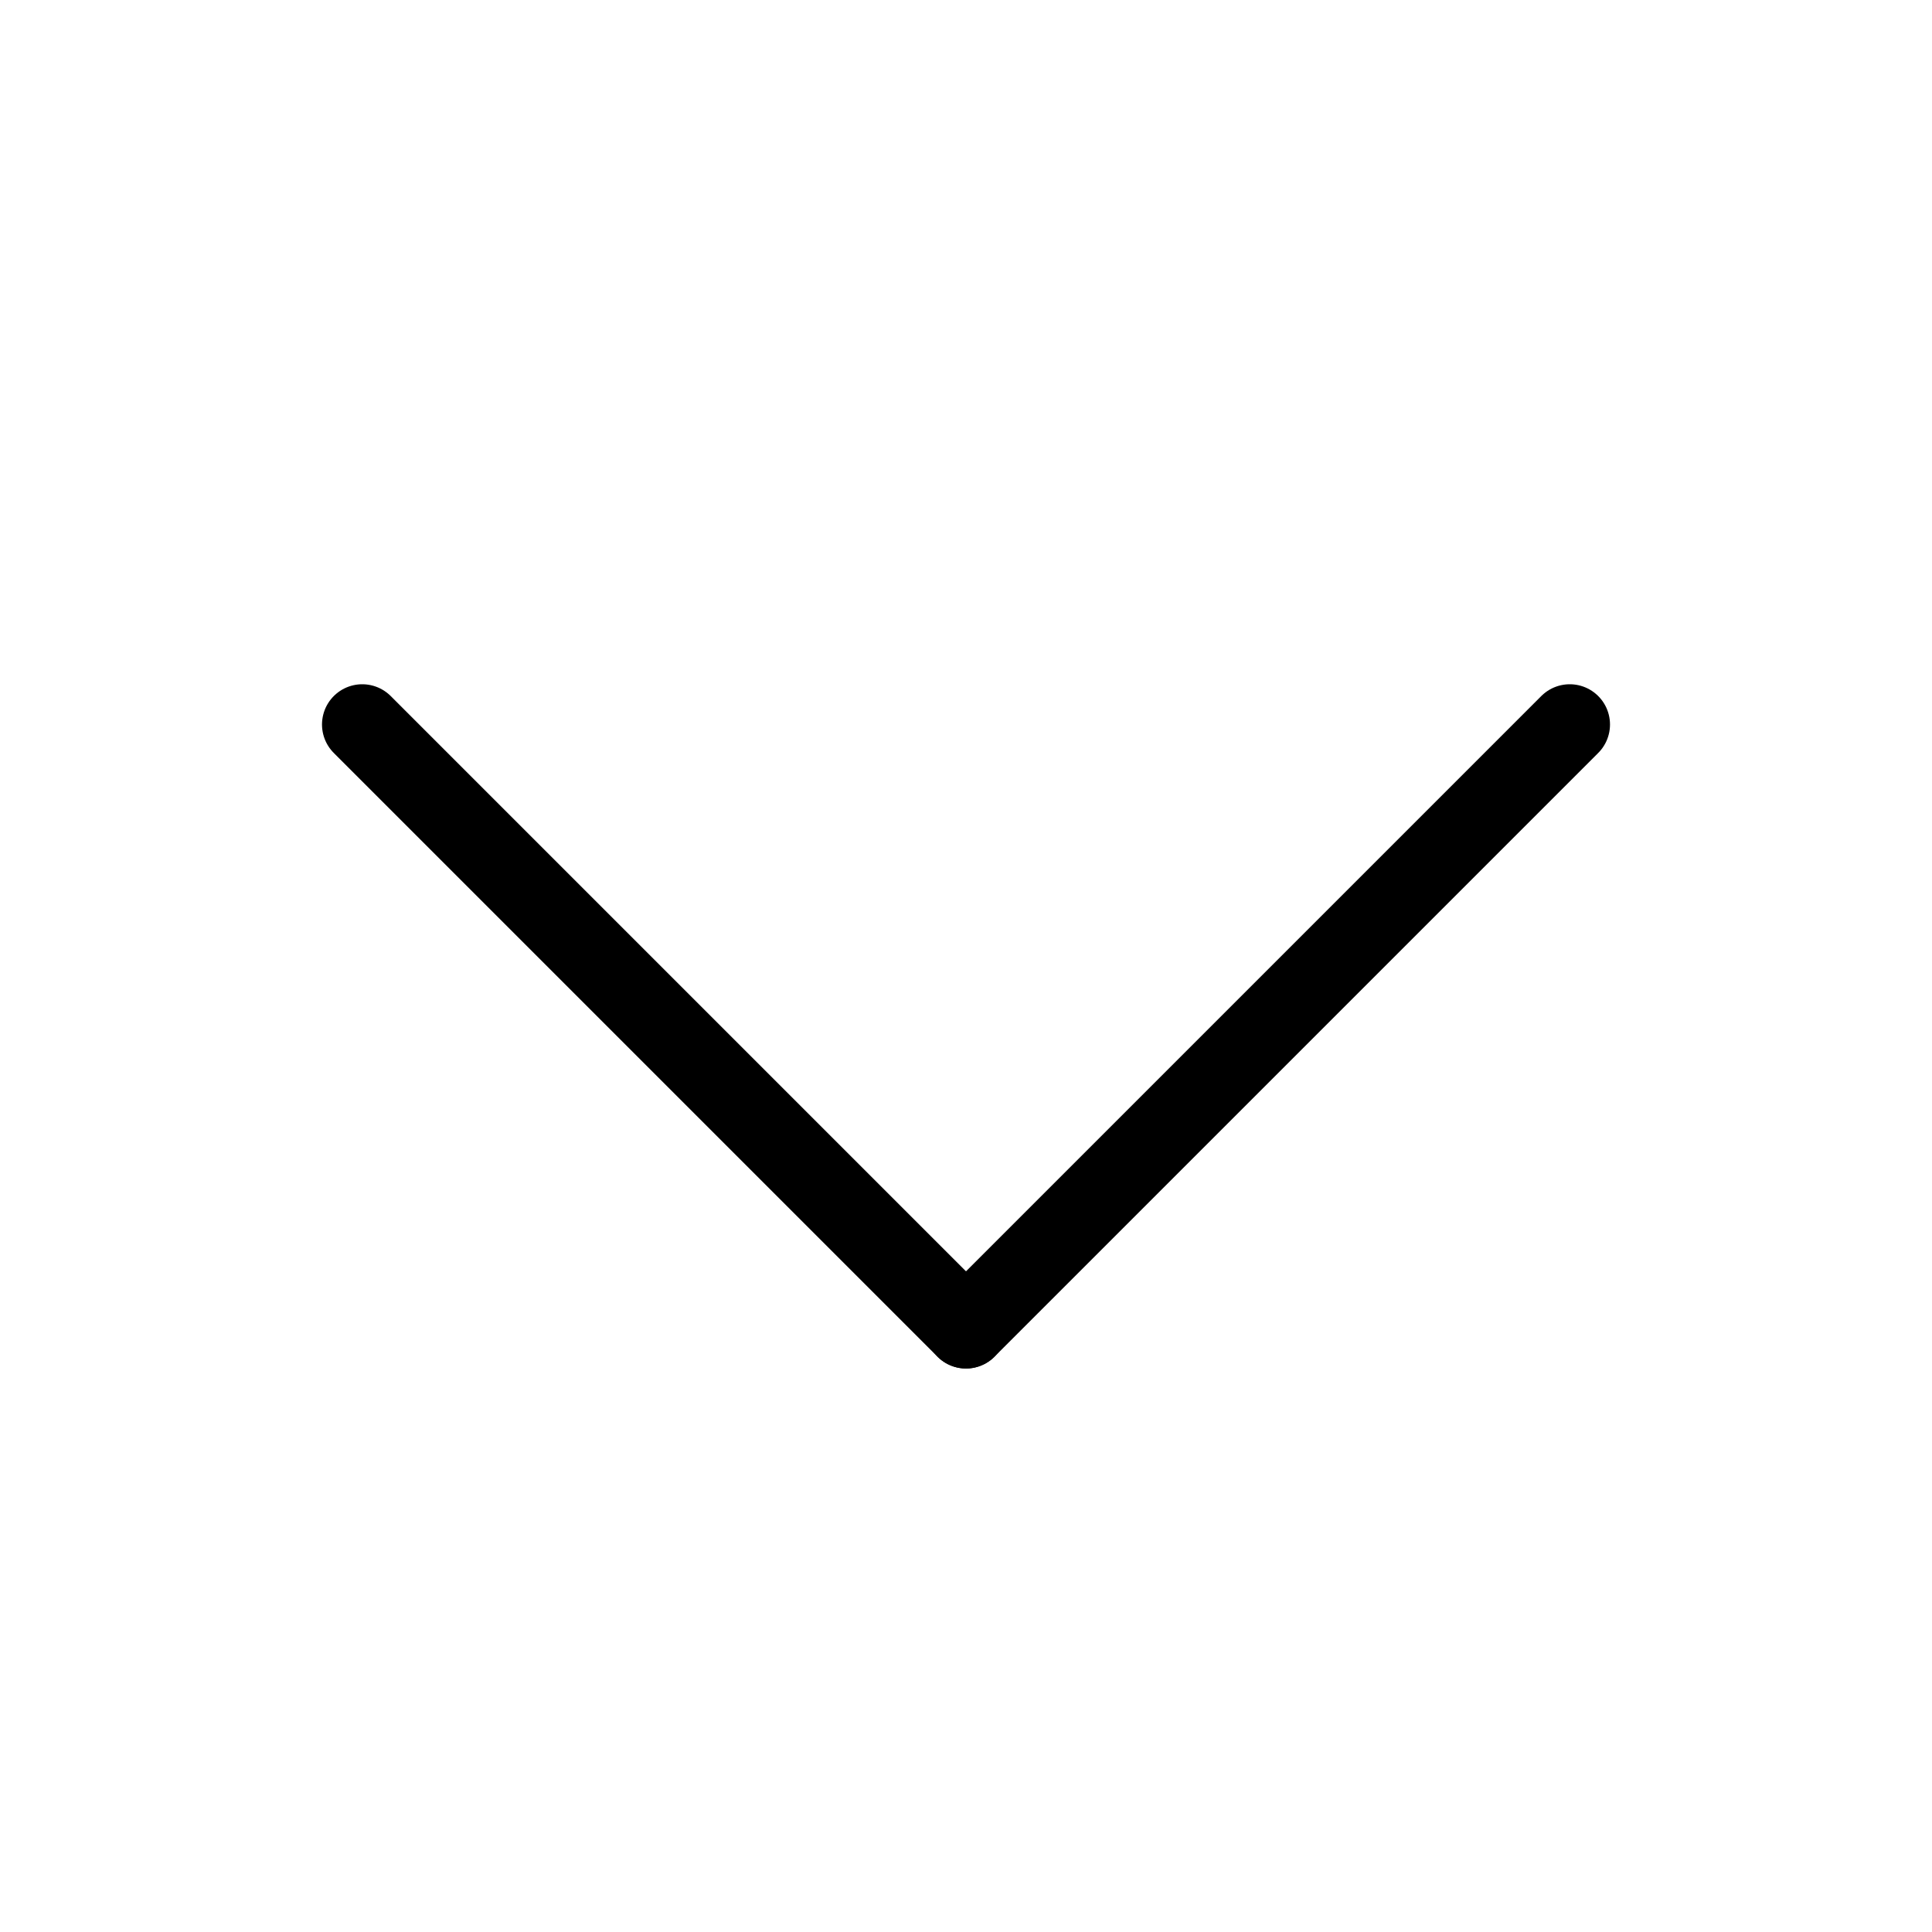
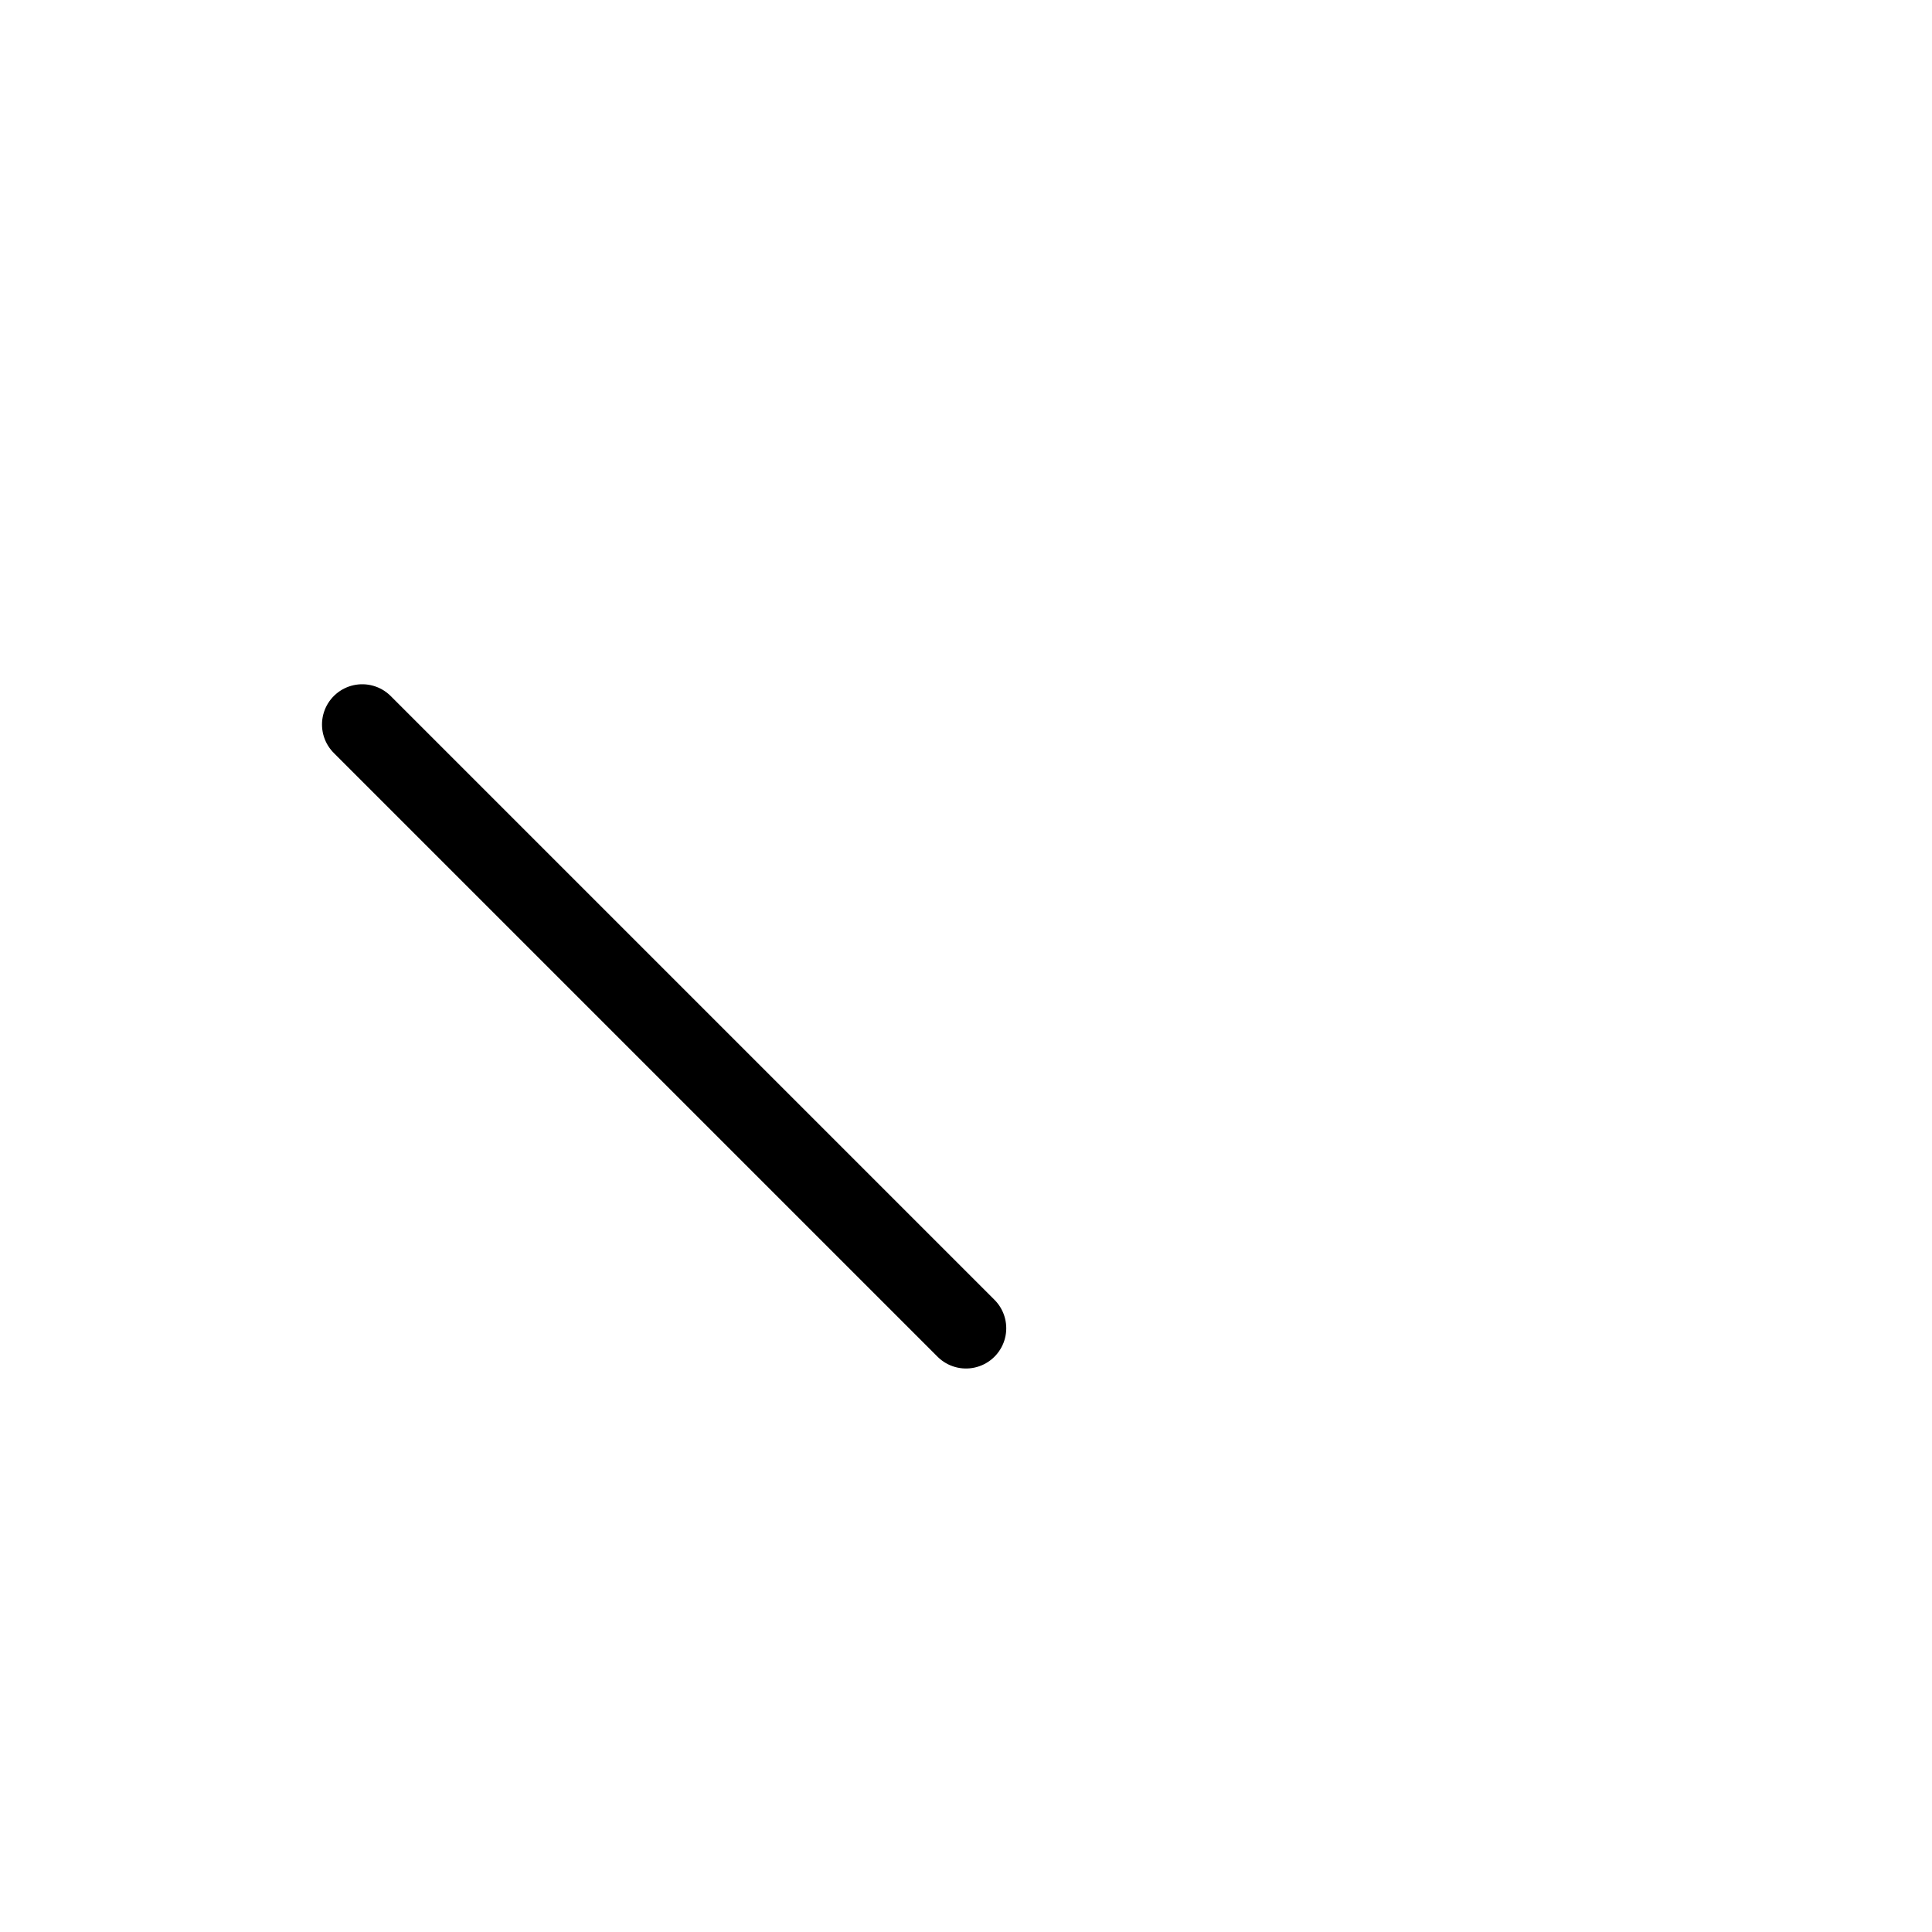
<svg xmlns="http://www.w3.org/2000/svg" width="24" height="24" viewBox="0 0 24 24" fill="none">
-   <path d="M12 16.5L19.5 9" stroke="black" stroke-linecap="round" stroke-linejoin="round" />
  <path d="M12 16.5L4.5 9" stroke="black" stroke-linecap="round" stroke-linejoin="round" />
</svg>